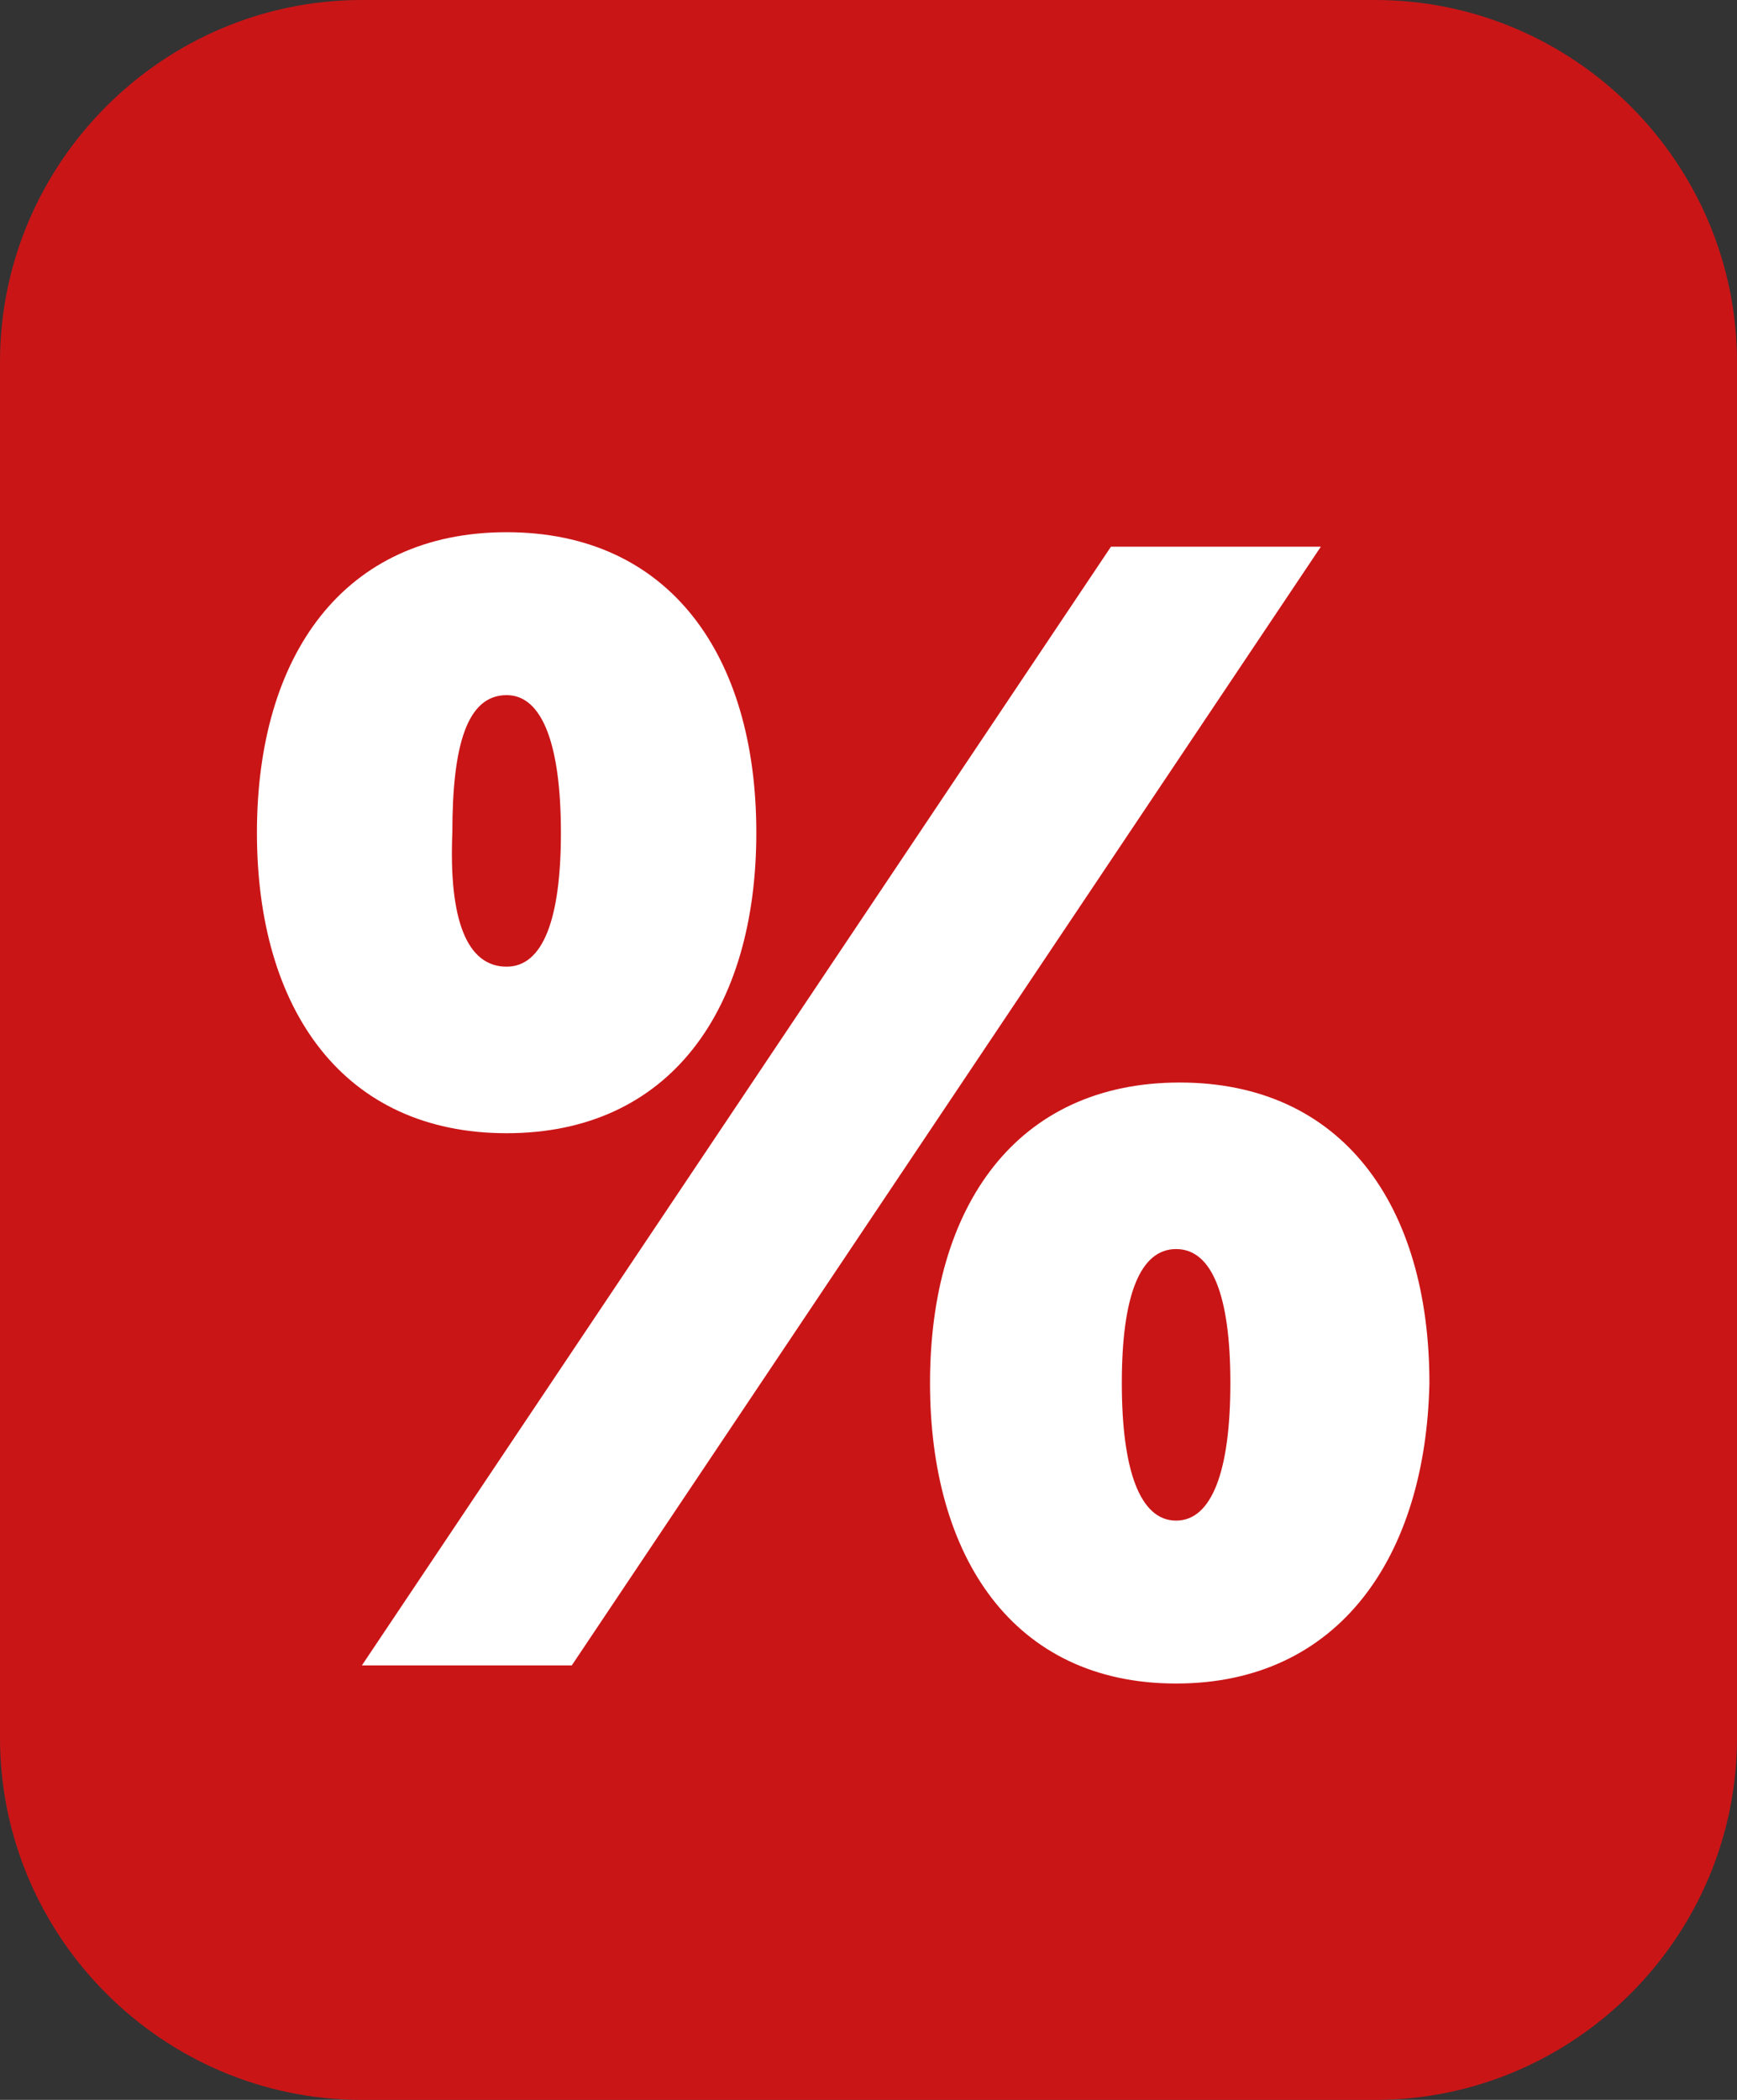
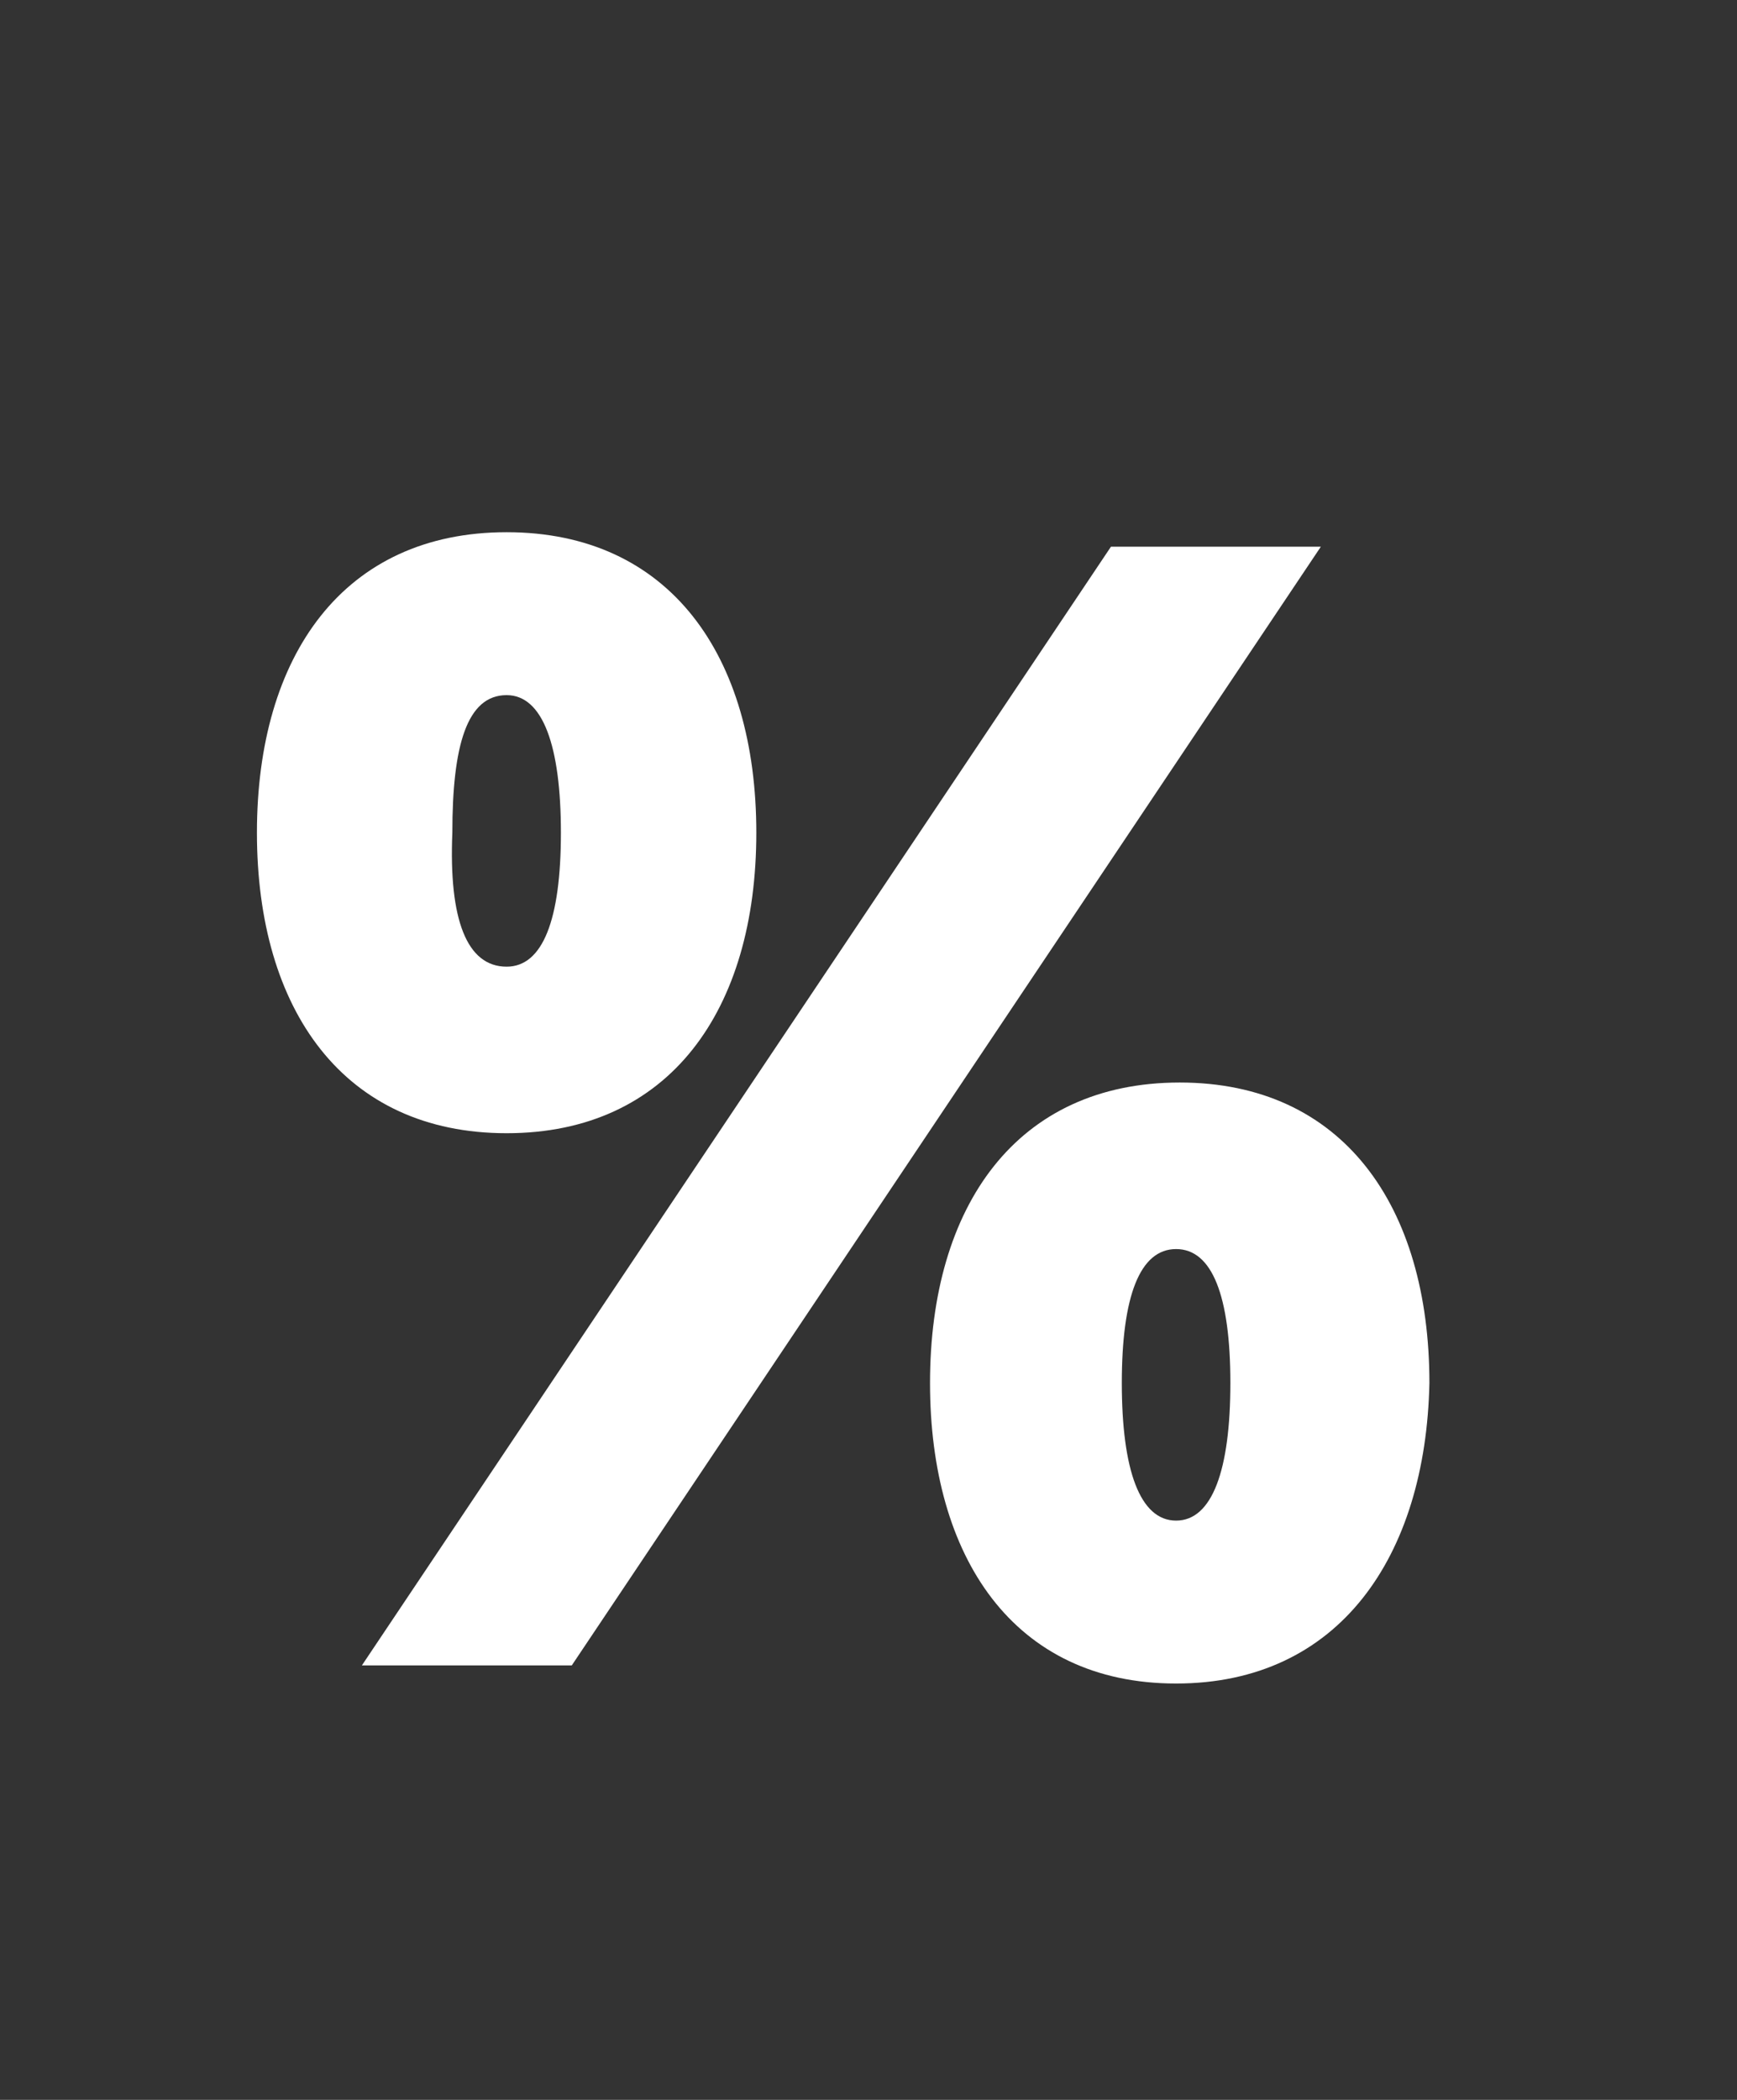
<svg xmlns="http://www.w3.org/2000/svg" version="1.1" id="Ebene_2_00000164508202655559759890000007418020338739058105_" x="0px" y="0px" viewBox="0 0 48 58" style="enable-background:new 0 0 48 58;" xml:space="preserve">
  <rect x="0" y="0" width="48" height="58" fill="#333333" stroke="none" />
  <style type="text/css">
	.st0{fill:#CA1517;}
	.st1{enable-background:new    ;}
	.st2{fill:#FFFFFF;}
</style>
  <g id="Ebene_2-2">
-     <path id="Rechteck_9" class="st0" d="M10,0h28c5.5,0,10,4.5,10,10v38c0,5.5-4.5,10-10,10H10C4.5,58,0,53.5,0,48V10   C0,4.5,4.5,0,10,0z" />
    <g id="_" transform="translate(24 45)">
      <g class="st1">
        <path class="st2" d="M-10-30.3c4.5,0,6.9,3.4,6.9,8.3c0,4.9-2.4,8.3-6.9,8.3c-4.5,0-6.9-3.4-6.9-8.3     C-16.9-26.9-14.5-30.3-10-30.3z M-8.2,1h-5.8L6.7-29.9h5.8L-8.2,1z M-10-18.3c1,0,1.5-1.3,1.5-3.7c0-2.4-0.5-3.8-1.5-3.8     c-1.1,0-1.5,1.4-1.5,3.8C-11.6-19.6-11.1-18.3-10-18.3z M8.5,1.5C4,1.5,1.7-2,1.7-6.8c0-4.9,2.4-8.3,6.9-8.3     c4.5,0,6.9,3.4,6.9,8.3C15.4-2,13,1.5,8.5,1.5z M8.5-3c1,0,1.5-1.4,1.5-3.8c0-2.4-0.5-3.7-1.5-3.7S7-9.2,7-6.8C7-4.4,7.5-3,8.5-3     z" />
      </g>
    </g>
  </g>
</svg>